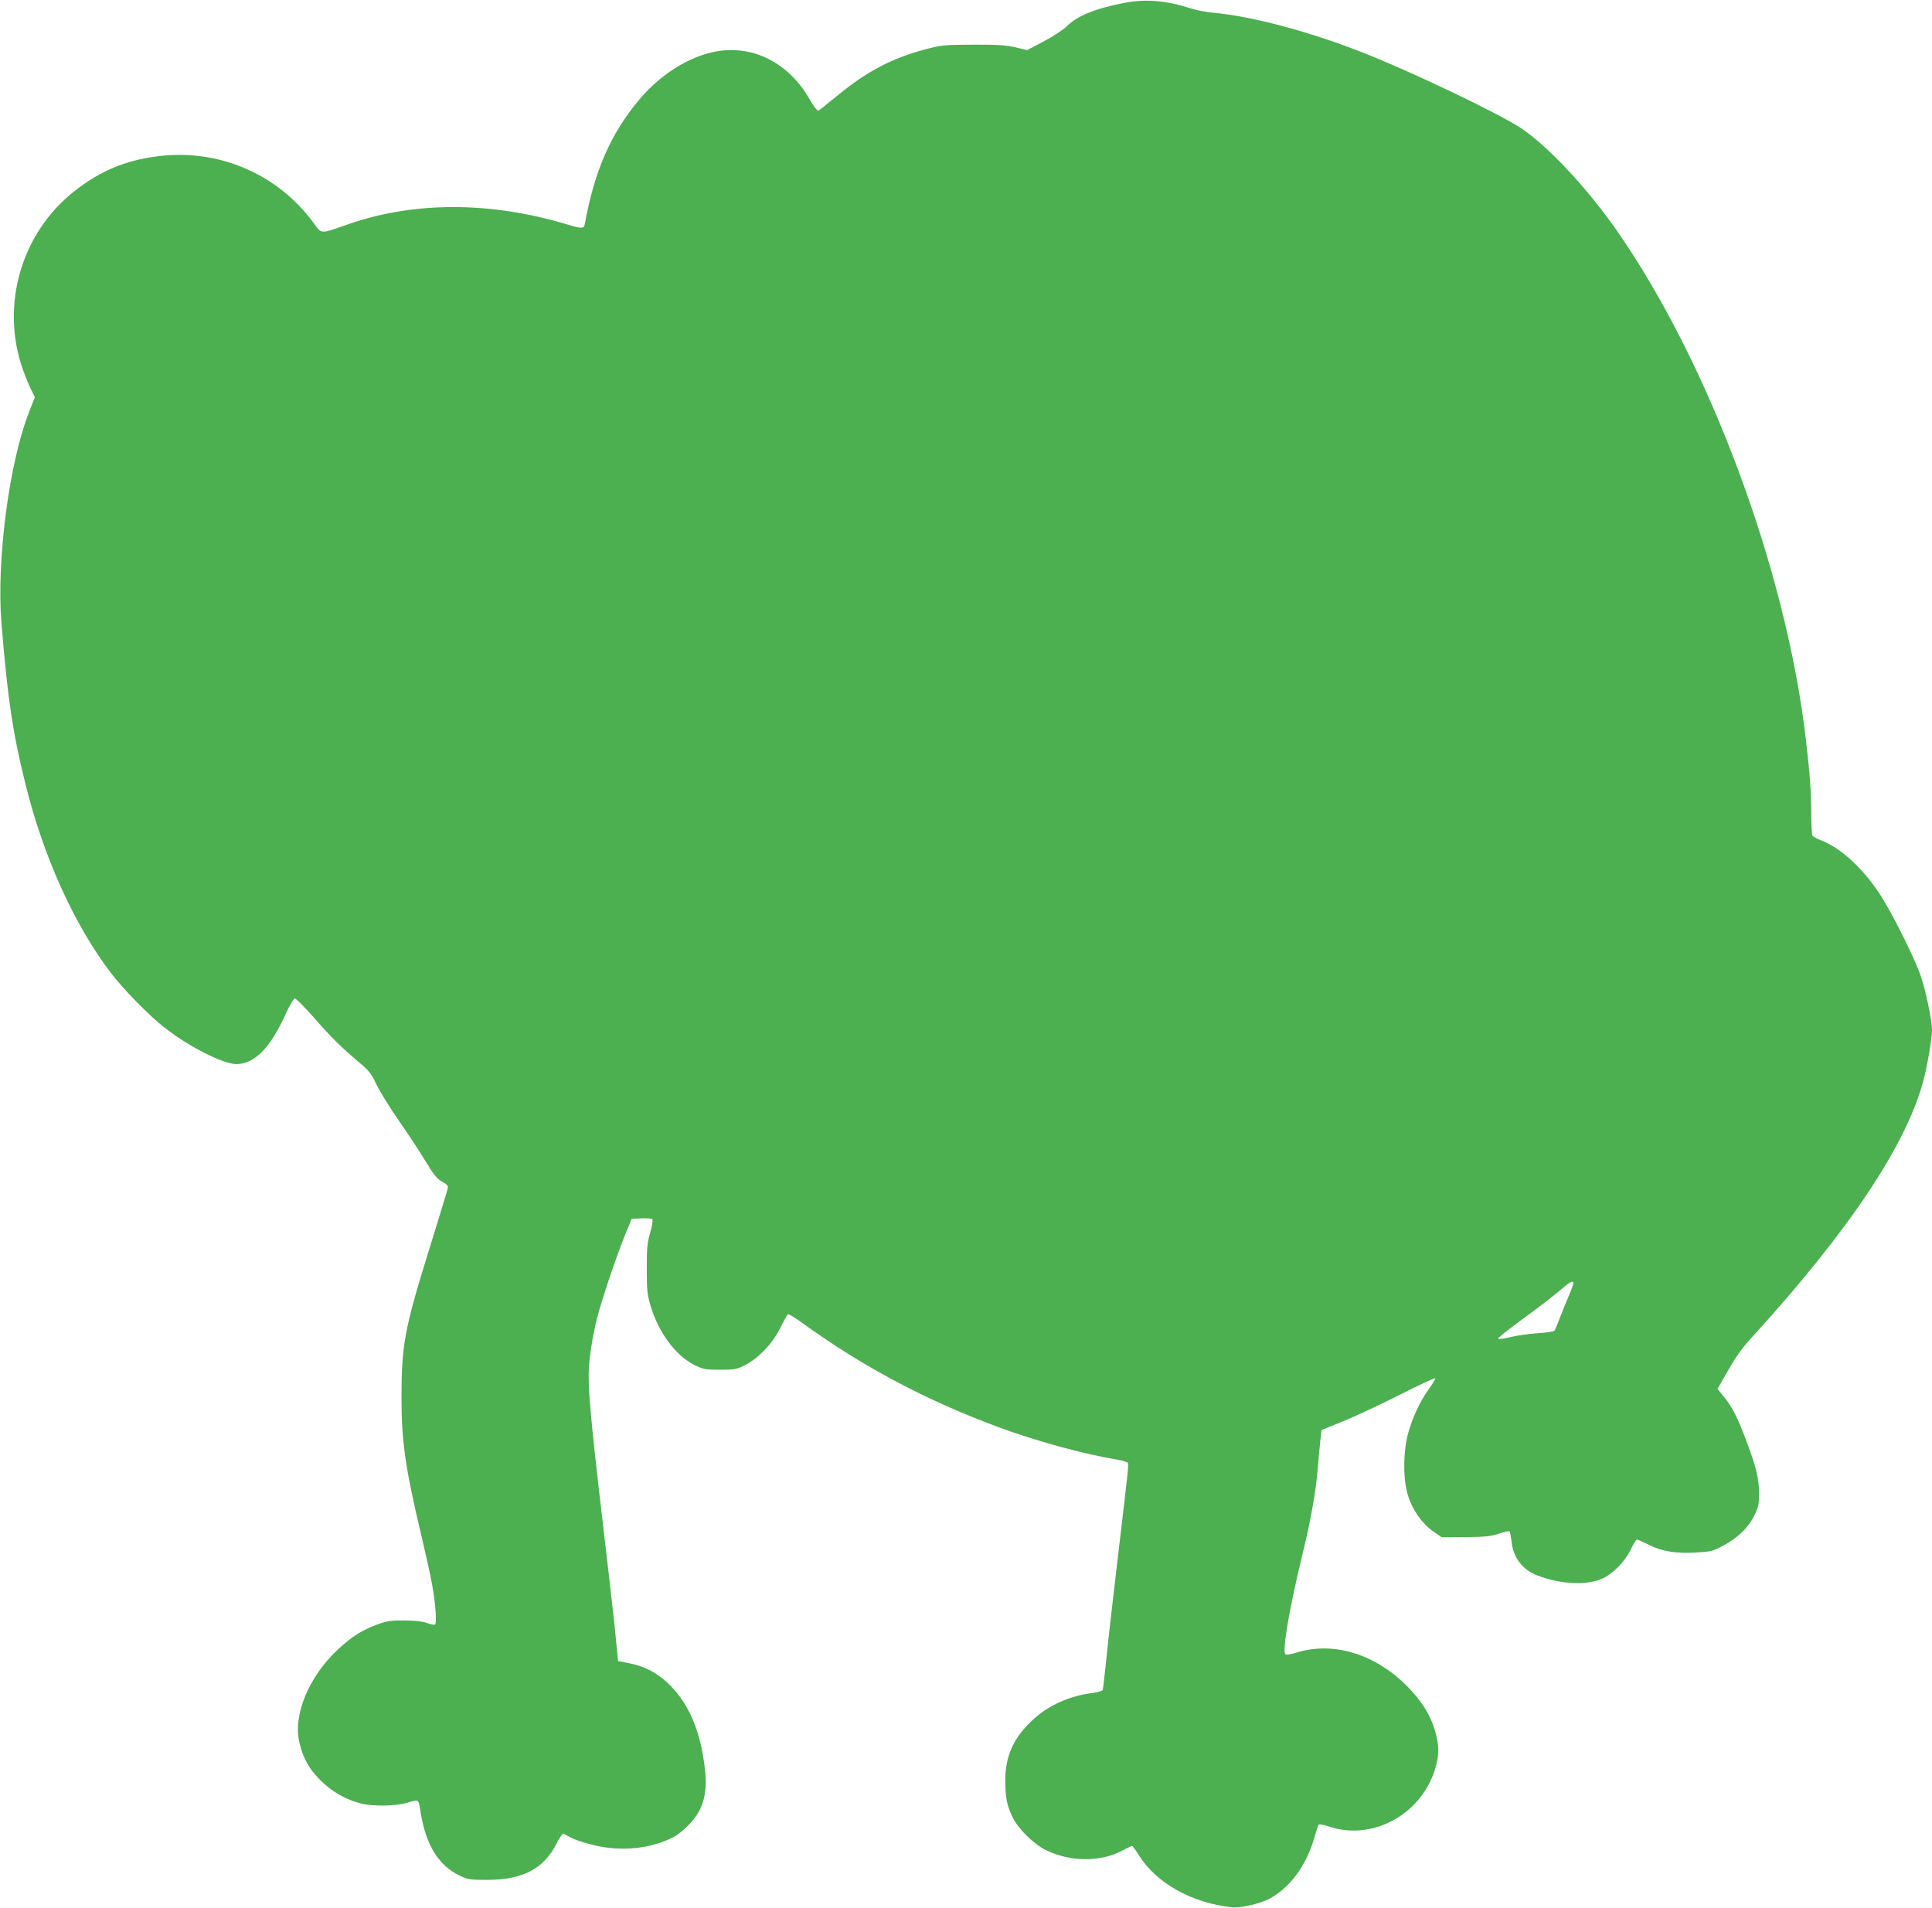
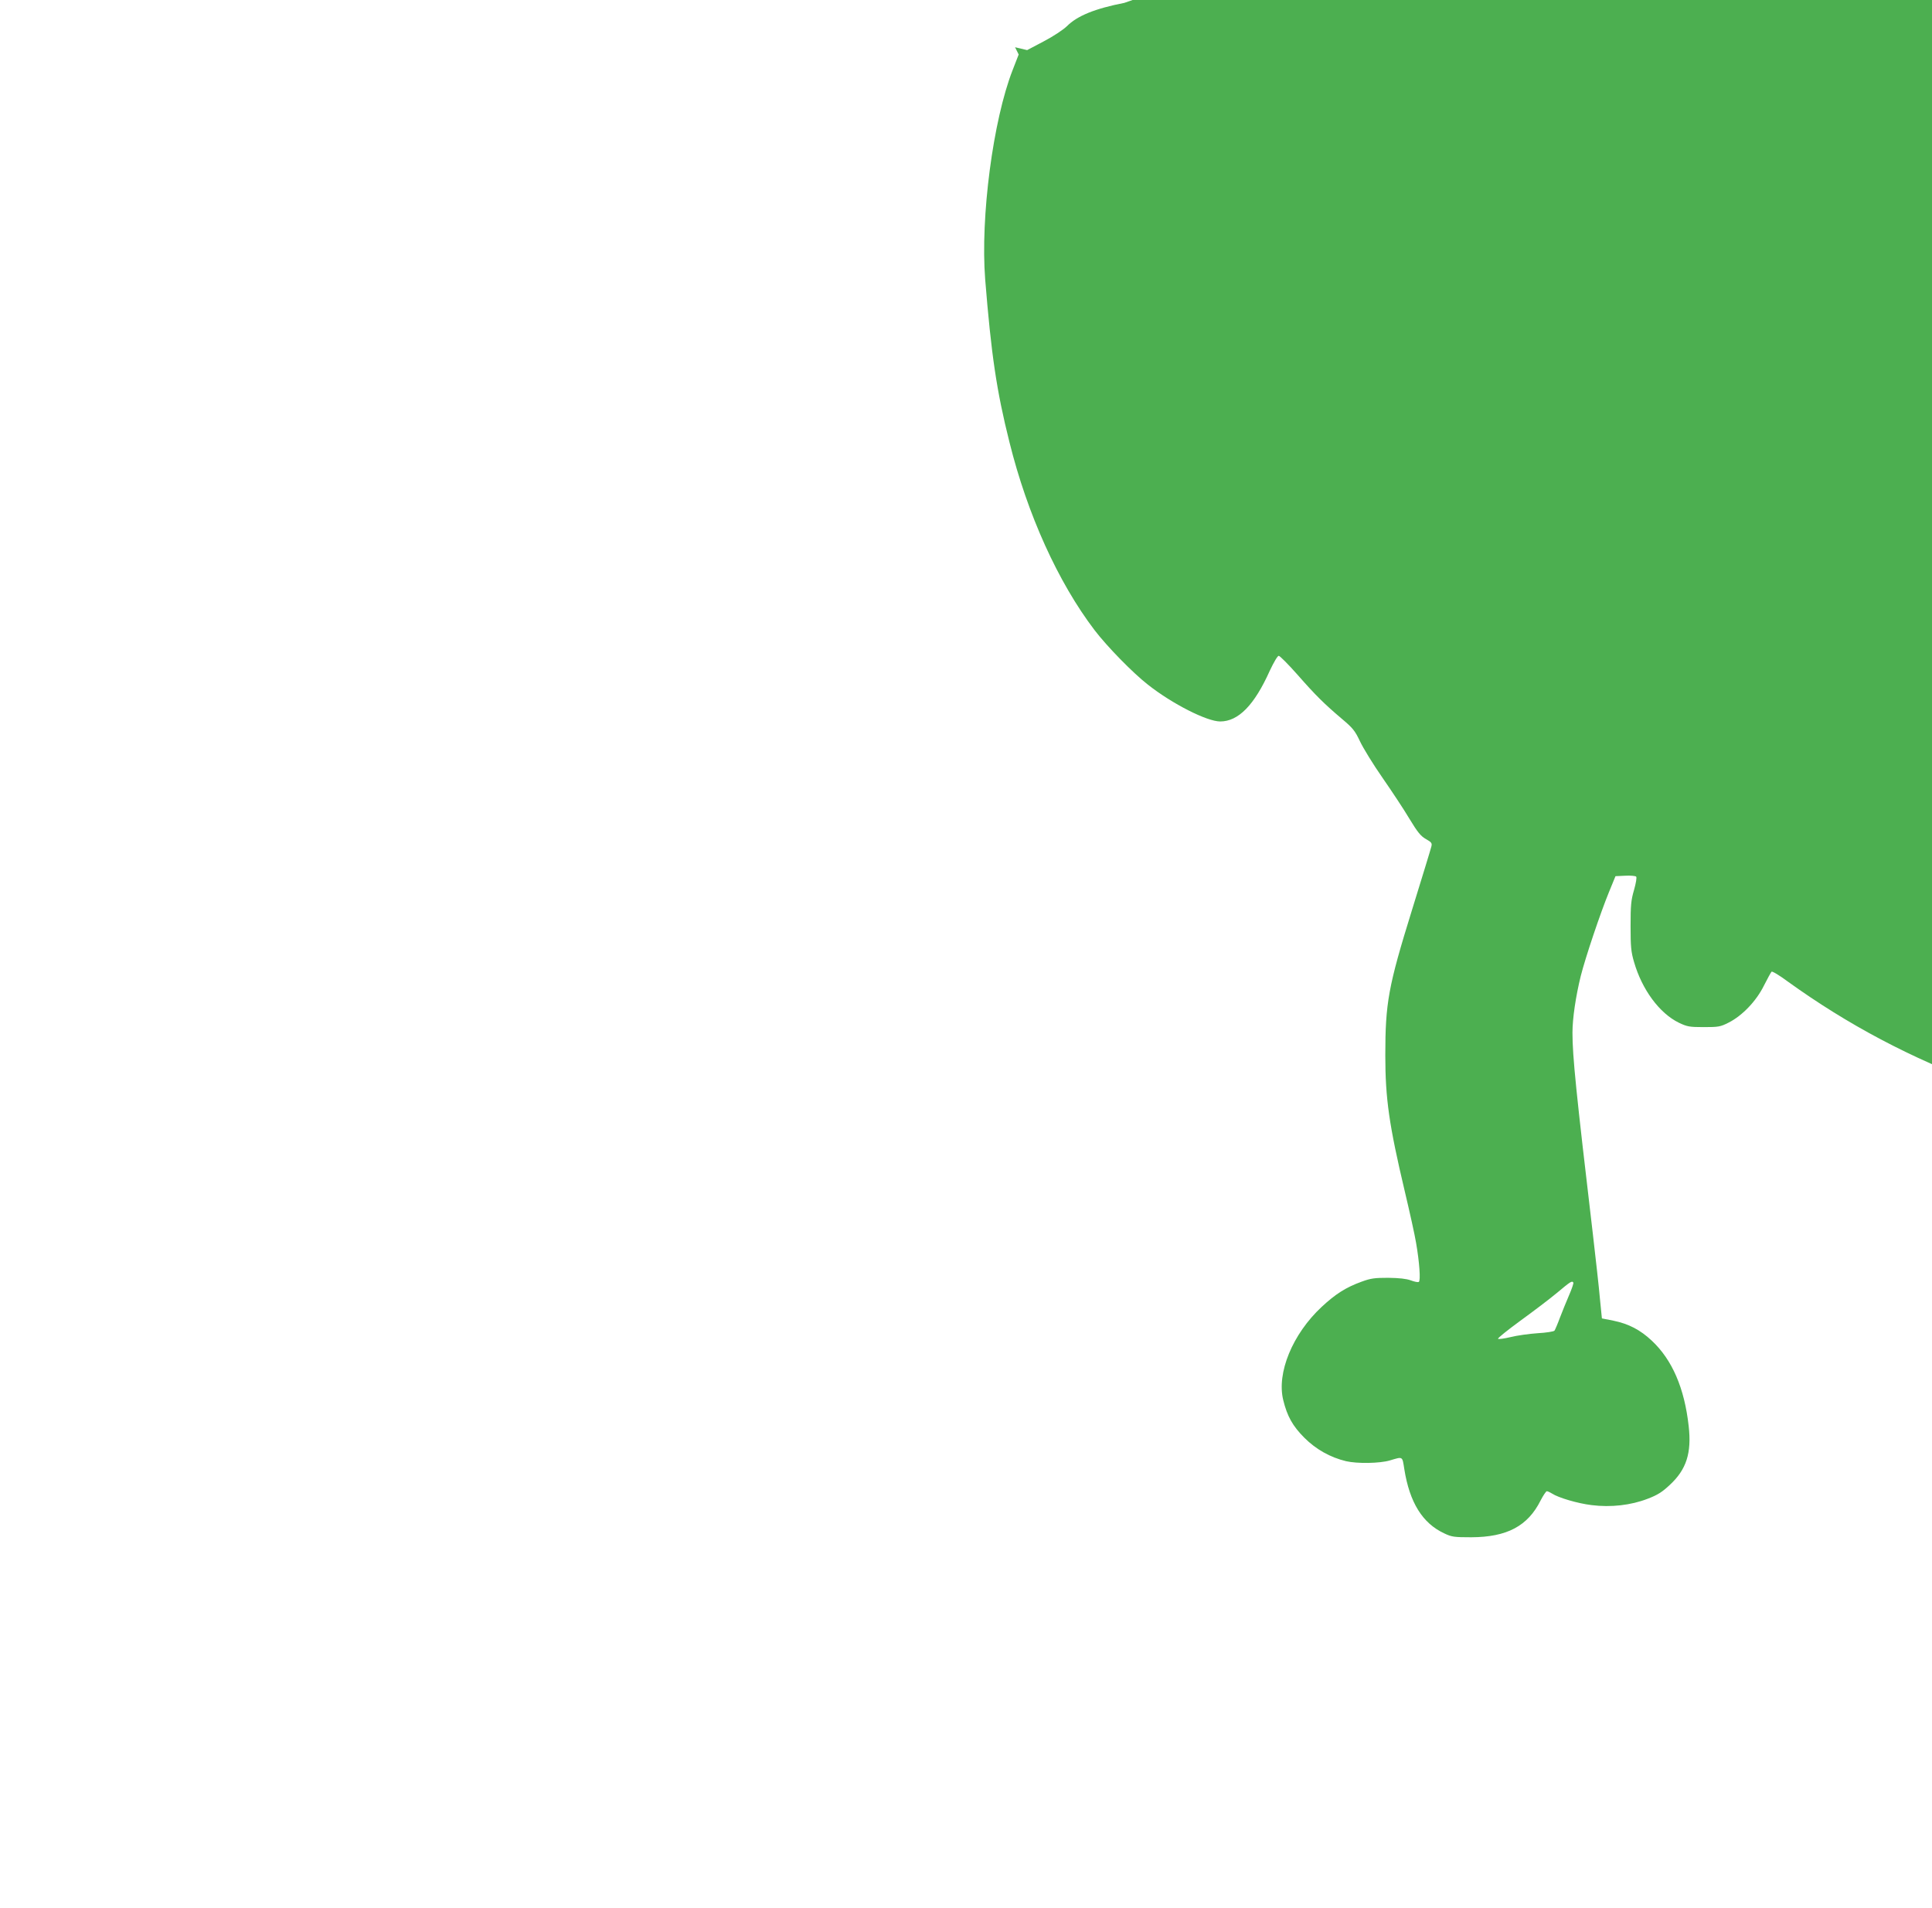
<svg xmlns="http://www.w3.org/2000/svg" version="1.0" width="1280pt" height="1264pt" viewBox="0 0 1280 1264" preserveAspectRatio="xMidYMid meet">
  <g transform="translate(0,1264) scale(0.1,-0.1)" fill="#4caf50" stroke="none">
-     <path d="M7449 12621 c-194 -38 -311 -85 -381 -155 -25 -24 -90 -67 -153 -100 l-110 -58 -80 19 c-64 14 -119 18 -280 17 -190 -1 -206 -2 -315 -31 -219 -58 -387 -146 -579 -304 -65 -52 -122 -99 -128 -102 -7 -4 -30 25 -59 75 -137 241 -375 362 -620 317 -181 -33 -373 -155 -513 -324 -188 -227 -292 -467 -357 -822 -6 -29 -21 -29 -123 2 -505 151 -1009 151 -1445 -1 -189 -66 -173 -67 -230 11 -229 312 -603 480 -991 444 -232 -22 -413 -94 -594 -237 -351 -277 -489 -756 -340 -1178 17 -49 42 -111 56 -137 l24 -48 -40 -103 c-130 -333 -214 -974 -182 -1386 40 -496 75 -738 161 -1080 119 -479 322 -927 563 -1244 83 -109 255 -285 354 -362 162 -128 392 -244 479 -244 121 0 227 109 329 337 26 55 51 98 59 98 7 0 63 -56 124 -125 121 -138 178 -194 296 -294 70 -59 85 -77 118 -147 21 -45 88 -154 150 -243 61 -88 142 -210 178 -271 54 -89 75 -115 109 -134 37 -21 42 -27 36 -50 -3 -14 -62 -206 -130 -426 -155 -500 -175 -610 -175 -957 0 -286 25 -462 129 -901 33 -139 67 -292 75 -342 22 -126 31 -251 18 -258 -5 -4 -29 1 -53 10 -30 11 -77 16 -149 17 -90 0 -116 -3 -178 -26 -102 -37 -172 -81 -264 -167 -193 -180 -299 -438 -254 -618 26 -106 62 -171 140 -249 77 -77 172 -130 276 -155 74 -17 222 -15 290 5 88 26 82 30 96 -58 35 -220 120 -358 264 -425 50 -24 66 -26 180 -26 236 1 374 74 459 244 17 33 36 61 41 61 6 0 21 -7 34 -15 42 -28 171 -66 263 -77 127 -16 260 -1 371 42 66 25 97 45 147 92 110 102 145 211 125 389 -28 252 -109 440 -245 567 -76 71 -152 111 -254 132 l-76 15 -13 130 c-6 72 -28 265 -47 430 -111 941 -135 1176 -135 1333 0 95 22 242 55 376 32 126 130 417 187 556 l43 105 64 3 c35 2 68 -1 73 -6 5 -5 -1 -42 -14 -88 -20 -68 -23 -102 -23 -239 0 -137 3 -171 23 -239 53 -183 168 -339 297 -402 55 -26 69 -29 165 -29 97 0 110 2 165 30 89 45 183 142 234 246 23 46 46 87 50 91 4 5 52 -24 106 -64 398 -287 817 -509 1297 -686 240 -89 559 -176 775 -212 39 -6 73 -17 76 -23 5 -15 0 -59 -69 -642 -30 -253 -64 -548 -74 -655 -11 -107 -22 -200 -24 -206 -3 -7 -29 -15 -58 -19 -163 -20 -305 -84 -410 -184 -125 -117 -178 -238 -178 -400 1 -112 11 -163 48 -240 37 -77 140 -179 222 -219 161 -79 364 -80 507 -2 31 16 60 30 63 30 4 0 23 -26 43 -58 116 -188 353 -321 622 -349 52 -5 178 23 239 54 139 70 253 224 306 415 11 39 23 75 27 79 5 4 34 -1 66 -12 298 -101 631 89 712 406 19 76 19 123 -1 204 -28 113 -88 214 -189 317 -214 216 -490 301 -735 225 -39 -12 -68 -17 -74 -11 -22 22 25 299 113 661 55 227 88 409 101 564 6 72 14 159 18 195 l7 65 145 59 c80 33 250 112 378 177 127 65 232 113 232 107 0 -5 -20 -38 -45 -73 -58 -81 -108 -189 -137 -296 -32 -120 -33 -303 0 -406 30 -97 94 -188 166 -238 l58 -40 157 1 c128 1 167 5 220 22 36 12 68 19 71 17 4 -2 10 -32 14 -66 11 -108 72 -189 171 -227 160 -61 338 -68 439 -17 71 36 147 116 184 196 15 32 32 59 37 59 6 0 40 -16 77 -34 87 -45 184 -60 316 -52 94 5 111 9 174 43 99 52 170 120 210 200 29 59 32 75 32 152 0 98 -19 174 -95 374 -50 132 -86 201 -146 273 l-34 42 71 124 c50 88 95 151 157 218 646 708 1027 1281 1138 1708 26 101 55 273 55 327 0 65 -40 257 -75 360 -41 120 -194 426 -274 546 -112 170 -259 303 -385 351 -28 11 -54 25 -58 31 -4 7 -8 73 -8 147 0 140 -10 273 -36 495 -131 1119 -637 2481 -1247 3360 -197 284 -458 564 -637 684 -150 100 -732 378 -1062 507 -353 138 -731 238 -984 260 -44 4 -111 17 -151 30 -157 51 -293 62 -434 35z m2975 -8479 c2 -4 -10 -41 -28 -82 -18 -41 -45 -109 -61 -150 -15 -41 -32 -80 -36 -86 -5 -6 -55 -14 -111 -17 -57 -4 -138 -15 -181 -26 -42 -10 -80 -15 -82 -11 -3 5 64 58 147 119 84 61 194 144 243 185 92 77 100 82 109 68z" />
+     <path d="M7449 12621 c-194 -38 -311 -85 -381 -155 -25 -24 -90 -67 -153 -100 l-110 -58 -80 19 l24 -48 -40 -103 c-130 -333 -214 -974 -182 -1386 40 -496 75 -738 161 -1080 119 -479 322 -927 563 -1244 83 -109 255 -285 354 -362 162 -128 392 -244 479 -244 121 0 227 109 329 337 26 55 51 98 59 98 7 0 63 -56 124 -125 121 -138 178 -194 296 -294 70 -59 85 -77 118 -147 21 -45 88 -154 150 -243 61 -88 142 -210 178 -271 54 -89 75 -115 109 -134 37 -21 42 -27 36 -50 -3 -14 -62 -206 -130 -426 -155 -500 -175 -610 -175 -957 0 -286 25 -462 129 -901 33 -139 67 -292 75 -342 22 -126 31 -251 18 -258 -5 -4 -29 1 -53 10 -30 11 -77 16 -149 17 -90 0 -116 -3 -178 -26 -102 -37 -172 -81 -264 -167 -193 -180 -299 -438 -254 -618 26 -106 62 -171 140 -249 77 -77 172 -130 276 -155 74 -17 222 -15 290 5 88 26 82 30 96 -58 35 -220 120 -358 264 -425 50 -24 66 -26 180 -26 236 1 374 74 459 244 17 33 36 61 41 61 6 0 21 -7 34 -15 42 -28 171 -66 263 -77 127 -16 260 -1 371 42 66 25 97 45 147 92 110 102 145 211 125 389 -28 252 -109 440 -245 567 -76 71 -152 111 -254 132 l-76 15 -13 130 c-6 72 -28 265 -47 430 -111 941 -135 1176 -135 1333 0 95 22 242 55 376 32 126 130 417 187 556 l43 105 64 3 c35 2 68 -1 73 -6 5 -5 -1 -42 -14 -88 -20 -68 -23 -102 -23 -239 0 -137 3 -171 23 -239 53 -183 168 -339 297 -402 55 -26 69 -29 165 -29 97 0 110 2 165 30 89 45 183 142 234 246 23 46 46 87 50 91 4 5 52 -24 106 -64 398 -287 817 -509 1297 -686 240 -89 559 -176 775 -212 39 -6 73 -17 76 -23 5 -15 0 -59 -69 -642 -30 -253 -64 -548 -74 -655 -11 -107 -22 -200 -24 -206 -3 -7 -29 -15 -58 -19 -163 -20 -305 -84 -410 -184 -125 -117 -178 -238 -178 -400 1 -112 11 -163 48 -240 37 -77 140 -179 222 -219 161 -79 364 -80 507 -2 31 16 60 30 63 30 4 0 23 -26 43 -58 116 -188 353 -321 622 -349 52 -5 178 23 239 54 139 70 253 224 306 415 11 39 23 75 27 79 5 4 34 -1 66 -12 298 -101 631 89 712 406 19 76 19 123 -1 204 -28 113 -88 214 -189 317 -214 216 -490 301 -735 225 -39 -12 -68 -17 -74 -11 -22 22 25 299 113 661 55 227 88 409 101 564 6 72 14 159 18 195 l7 65 145 59 c80 33 250 112 378 177 127 65 232 113 232 107 0 -5 -20 -38 -45 -73 -58 -81 -108 -189 -137 -296 -32 -120 -33 -303 0 -406 30 -97 94 -188 166 -238 l58 -40 157 1 c128 1 167 5 220 22 36 12 68 19 71 17 4 -2 10 -32 14 -66 11 -108 72 -189 171 -227 160 -61 338 -68 439 -17 71 36 147 116 184 196 15 32 32 59 37 59 6 0 40 -16 77 -34 87 -45 184 -60 316 -52 94 5 111 9 174 43 99 52 170 120 210 200 29 59 32 75 32 152 0 98 -19 174 -95 374 -50 132 -86 201 -146 273 l-34 42 71 124 c50 88 95 151 157 218 646 708 1027 1281 1138 1708 26 101 55 273 55 327 0 65 -40 257 -75 360 -41 120 -194 426 -274 546 -112 170 -259 303 -385 351 -28 11 -54 25 -58 31 -4 7 -8 73 -8 147 0 140 -10 273 -36 495 -131 1119 -637 2481 -1247 3360 -197 284 -458 564 -637 684 -150 100 -732 378 -1062 507 -353 138 -731 238 -984 260 -44 4 -111 17 -151 30 -157 51 -293 62 -434 35z m2975 -8479 c2 -4 -10 -41 -28 -82 -18 -41 -45 -109 -61 -150 -15 -41 -32 -80 -36 -86 -5 -6 -55 -14 -111 -17 -57 -4 -138 -15 -181 -26 -42 -10 -80 -15 -82 -11 -3 5 64 58 147 119 84 61 194 144 243 185 92 77 100 82 109 68z" />
  </g>
</svg>